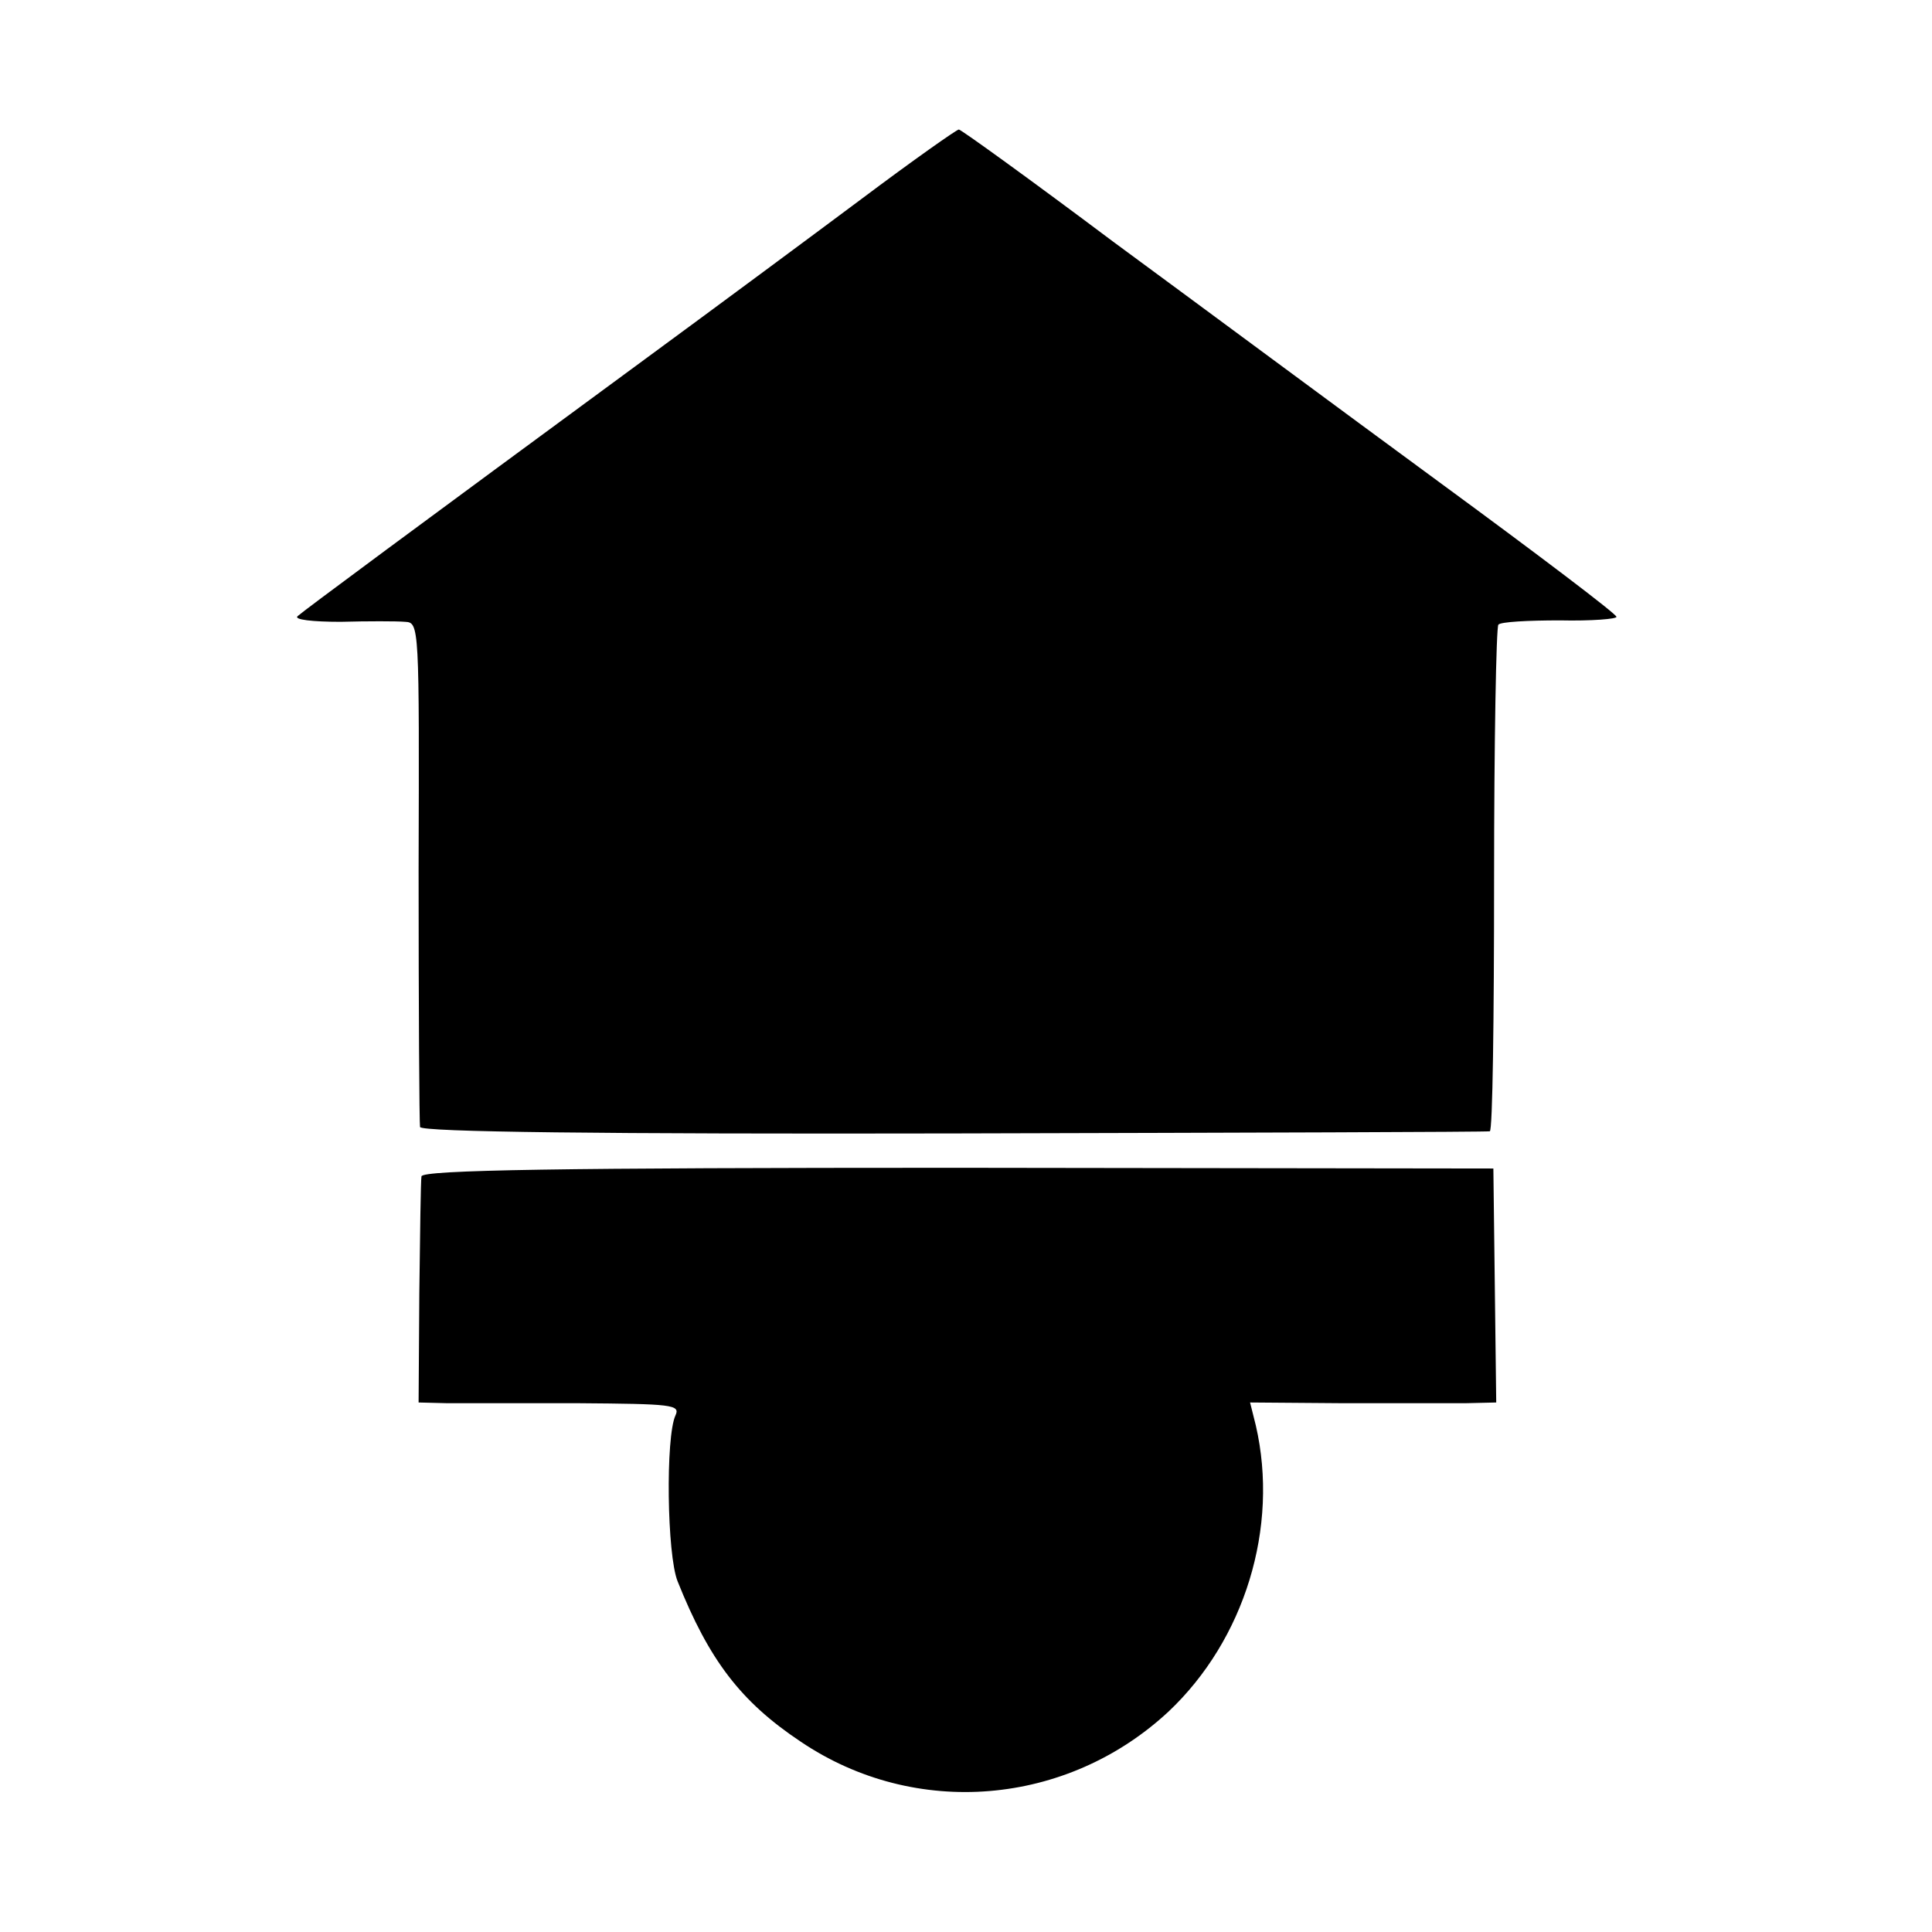
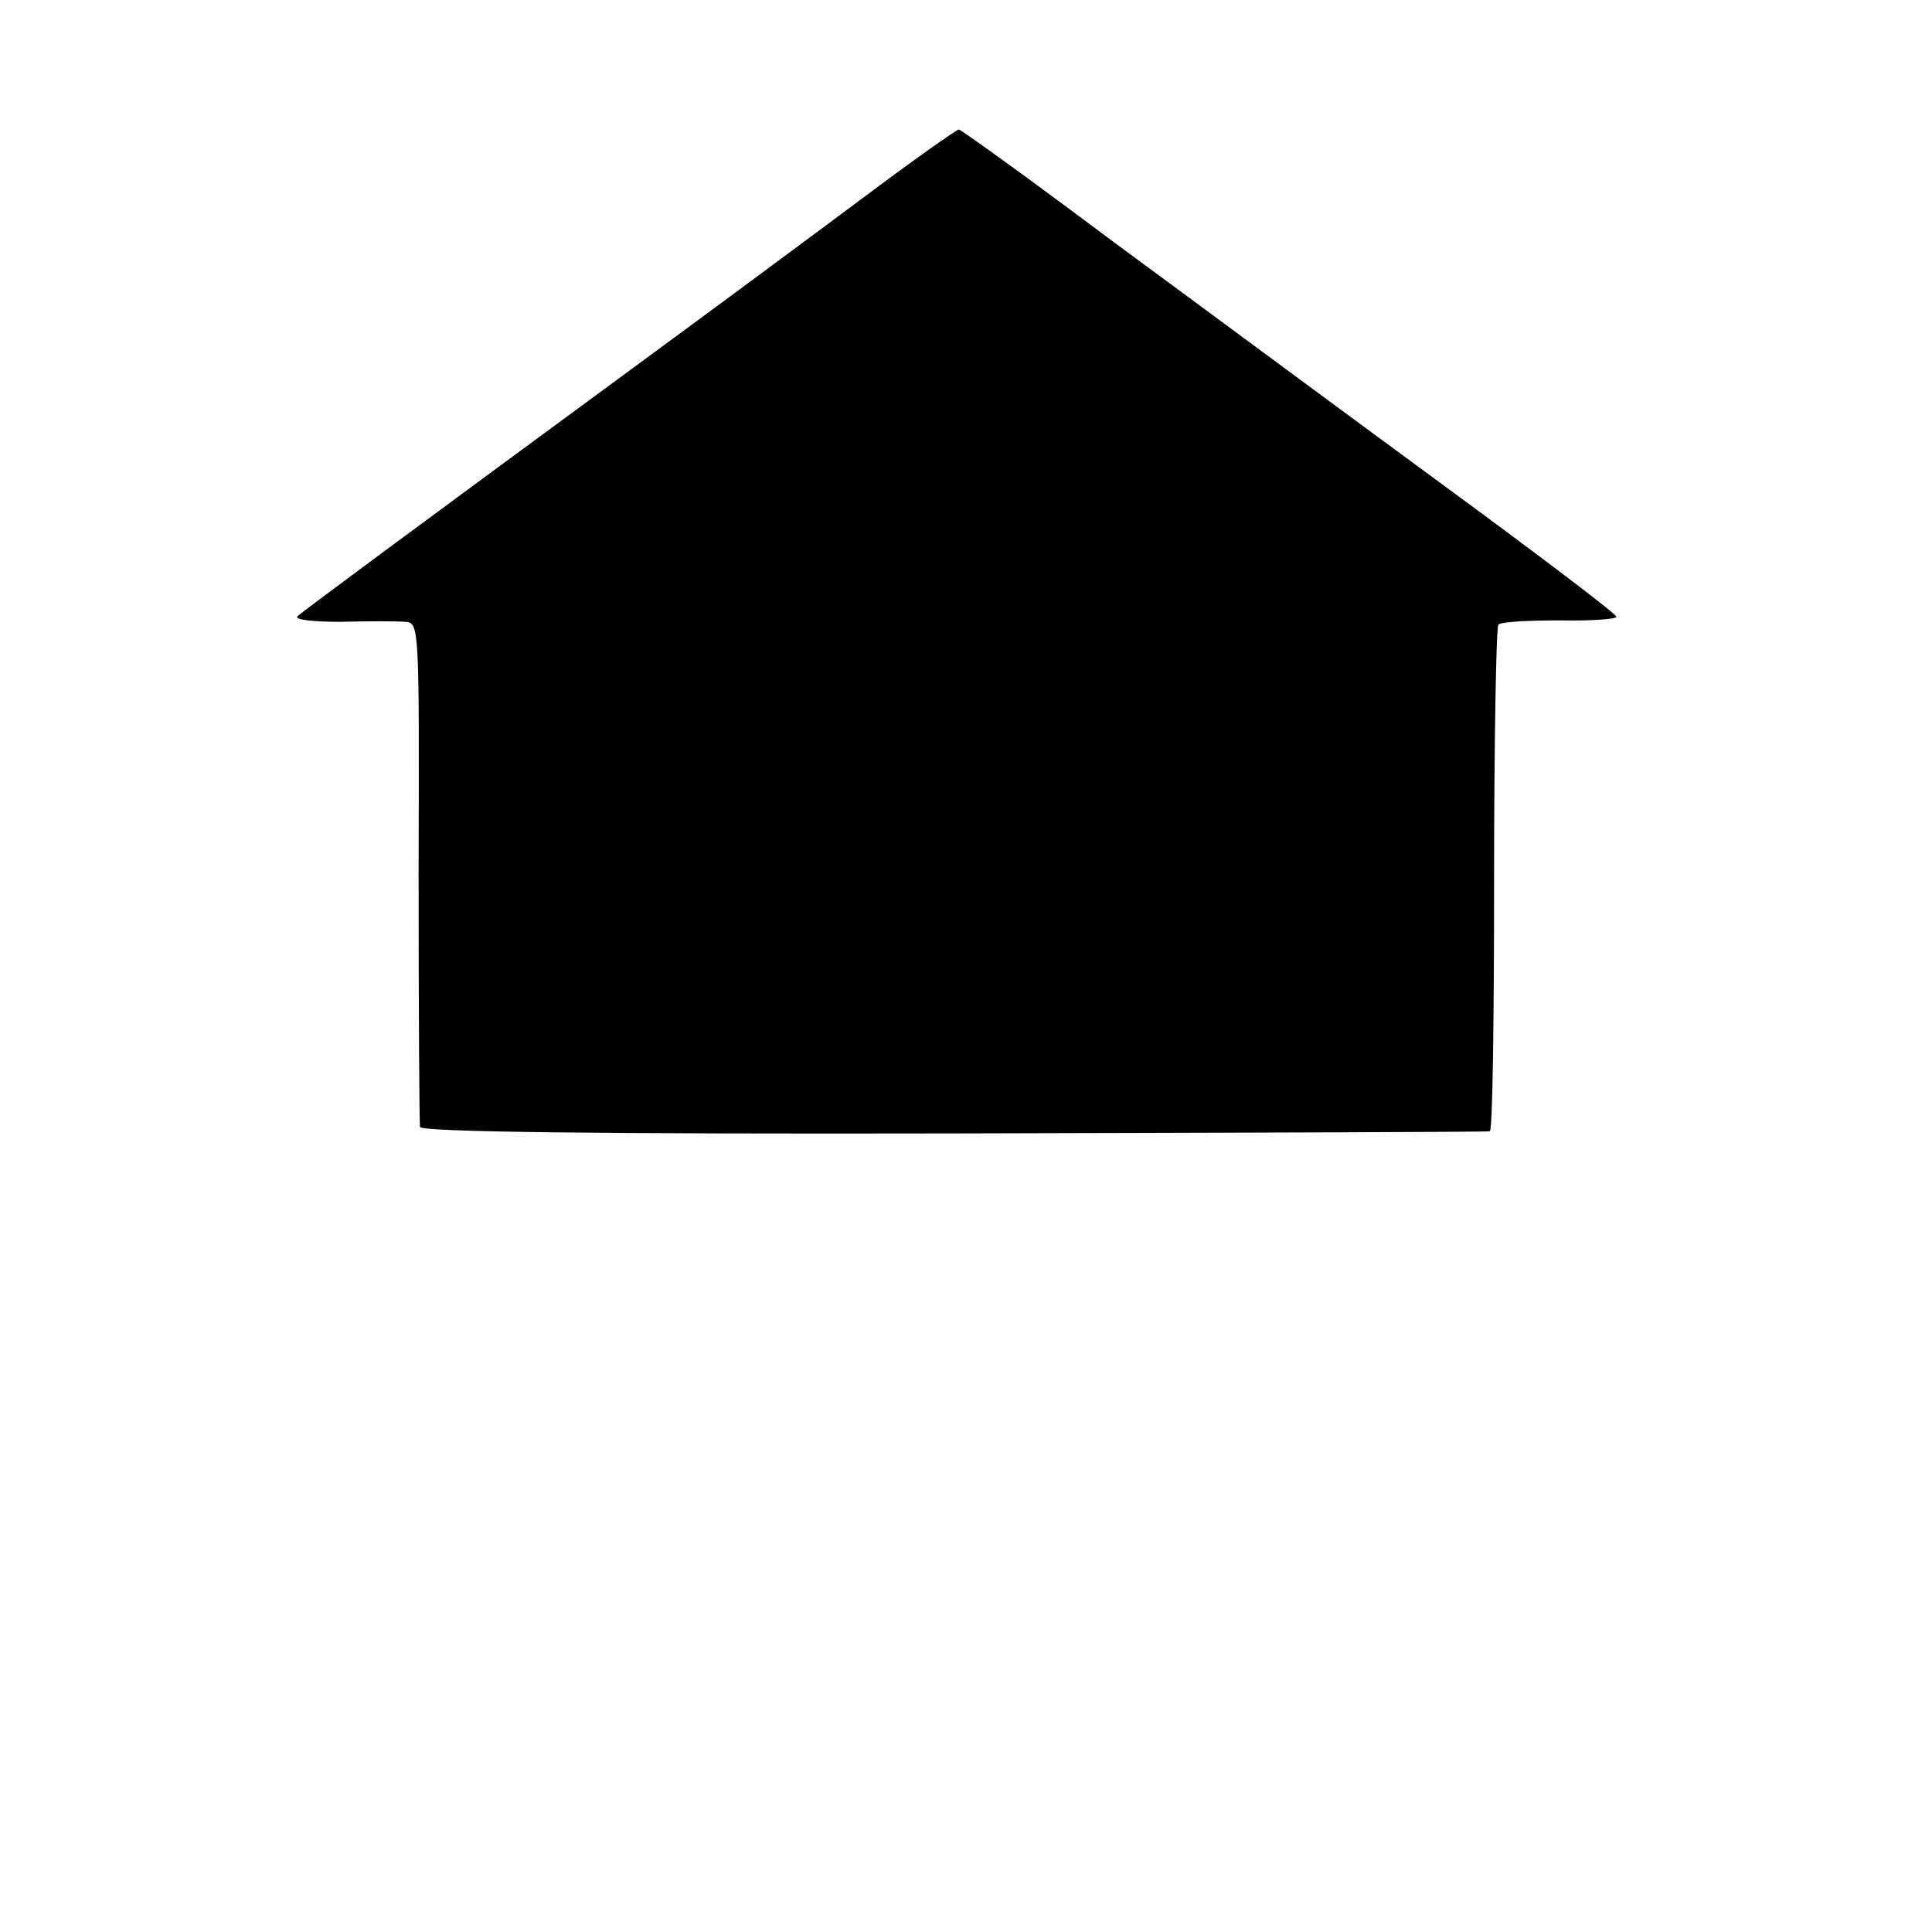
<svg xmlns="http://www.w3.org/2000/svg" version="1.0" width="270pt" height="270pt" viewBox="0 0 270 270" preserveAspectRatio="xMidYMid meet">
  <g transform="translate(0,270) scale(0.1,-0.1)" fill="#000000" stroke="none">
    <path d="M1204 2422 c-71 -53 -206 -153 -300 -222 -332 -244 -479 -353 -488 -361 -6 -5 21 -8 60 -8 38 1 78 1 90 0 20 -1 20 -4 19 -348 0 -192 1 -353 2 -358 2 -7 254 -10 746 -9 408 1 745 2 749 3 4 0 6 159 6 352 0 192 3 353 6 356 3 4 42 6 86 6 44 -1 80 2 79 5 0 4 -111 88 -246 187 -135 99 -340 251 -457 337 -116 87 -213 157 -216 157 -3 0 -64 -43 -136 -97z" />
-     <path d="M589 1056 c-1 -6 -2 -80 -3 -163 l-1 -153 40 -1 c22 0 104 0 183 0 131 -1 143 -2 136 -17 -14 -30 -12 -195 3 -232 44 -110 88 -168 172 -224 160 -108 372 -90 514 42 106 100 155 257 122 400 l-8 32 129 -1 c71 0 148 0 172 0 l43 1 -2 164 -2 163 -749 1 c-553 0 -748 -3 -749 -12z" />
  </g>
</svg>